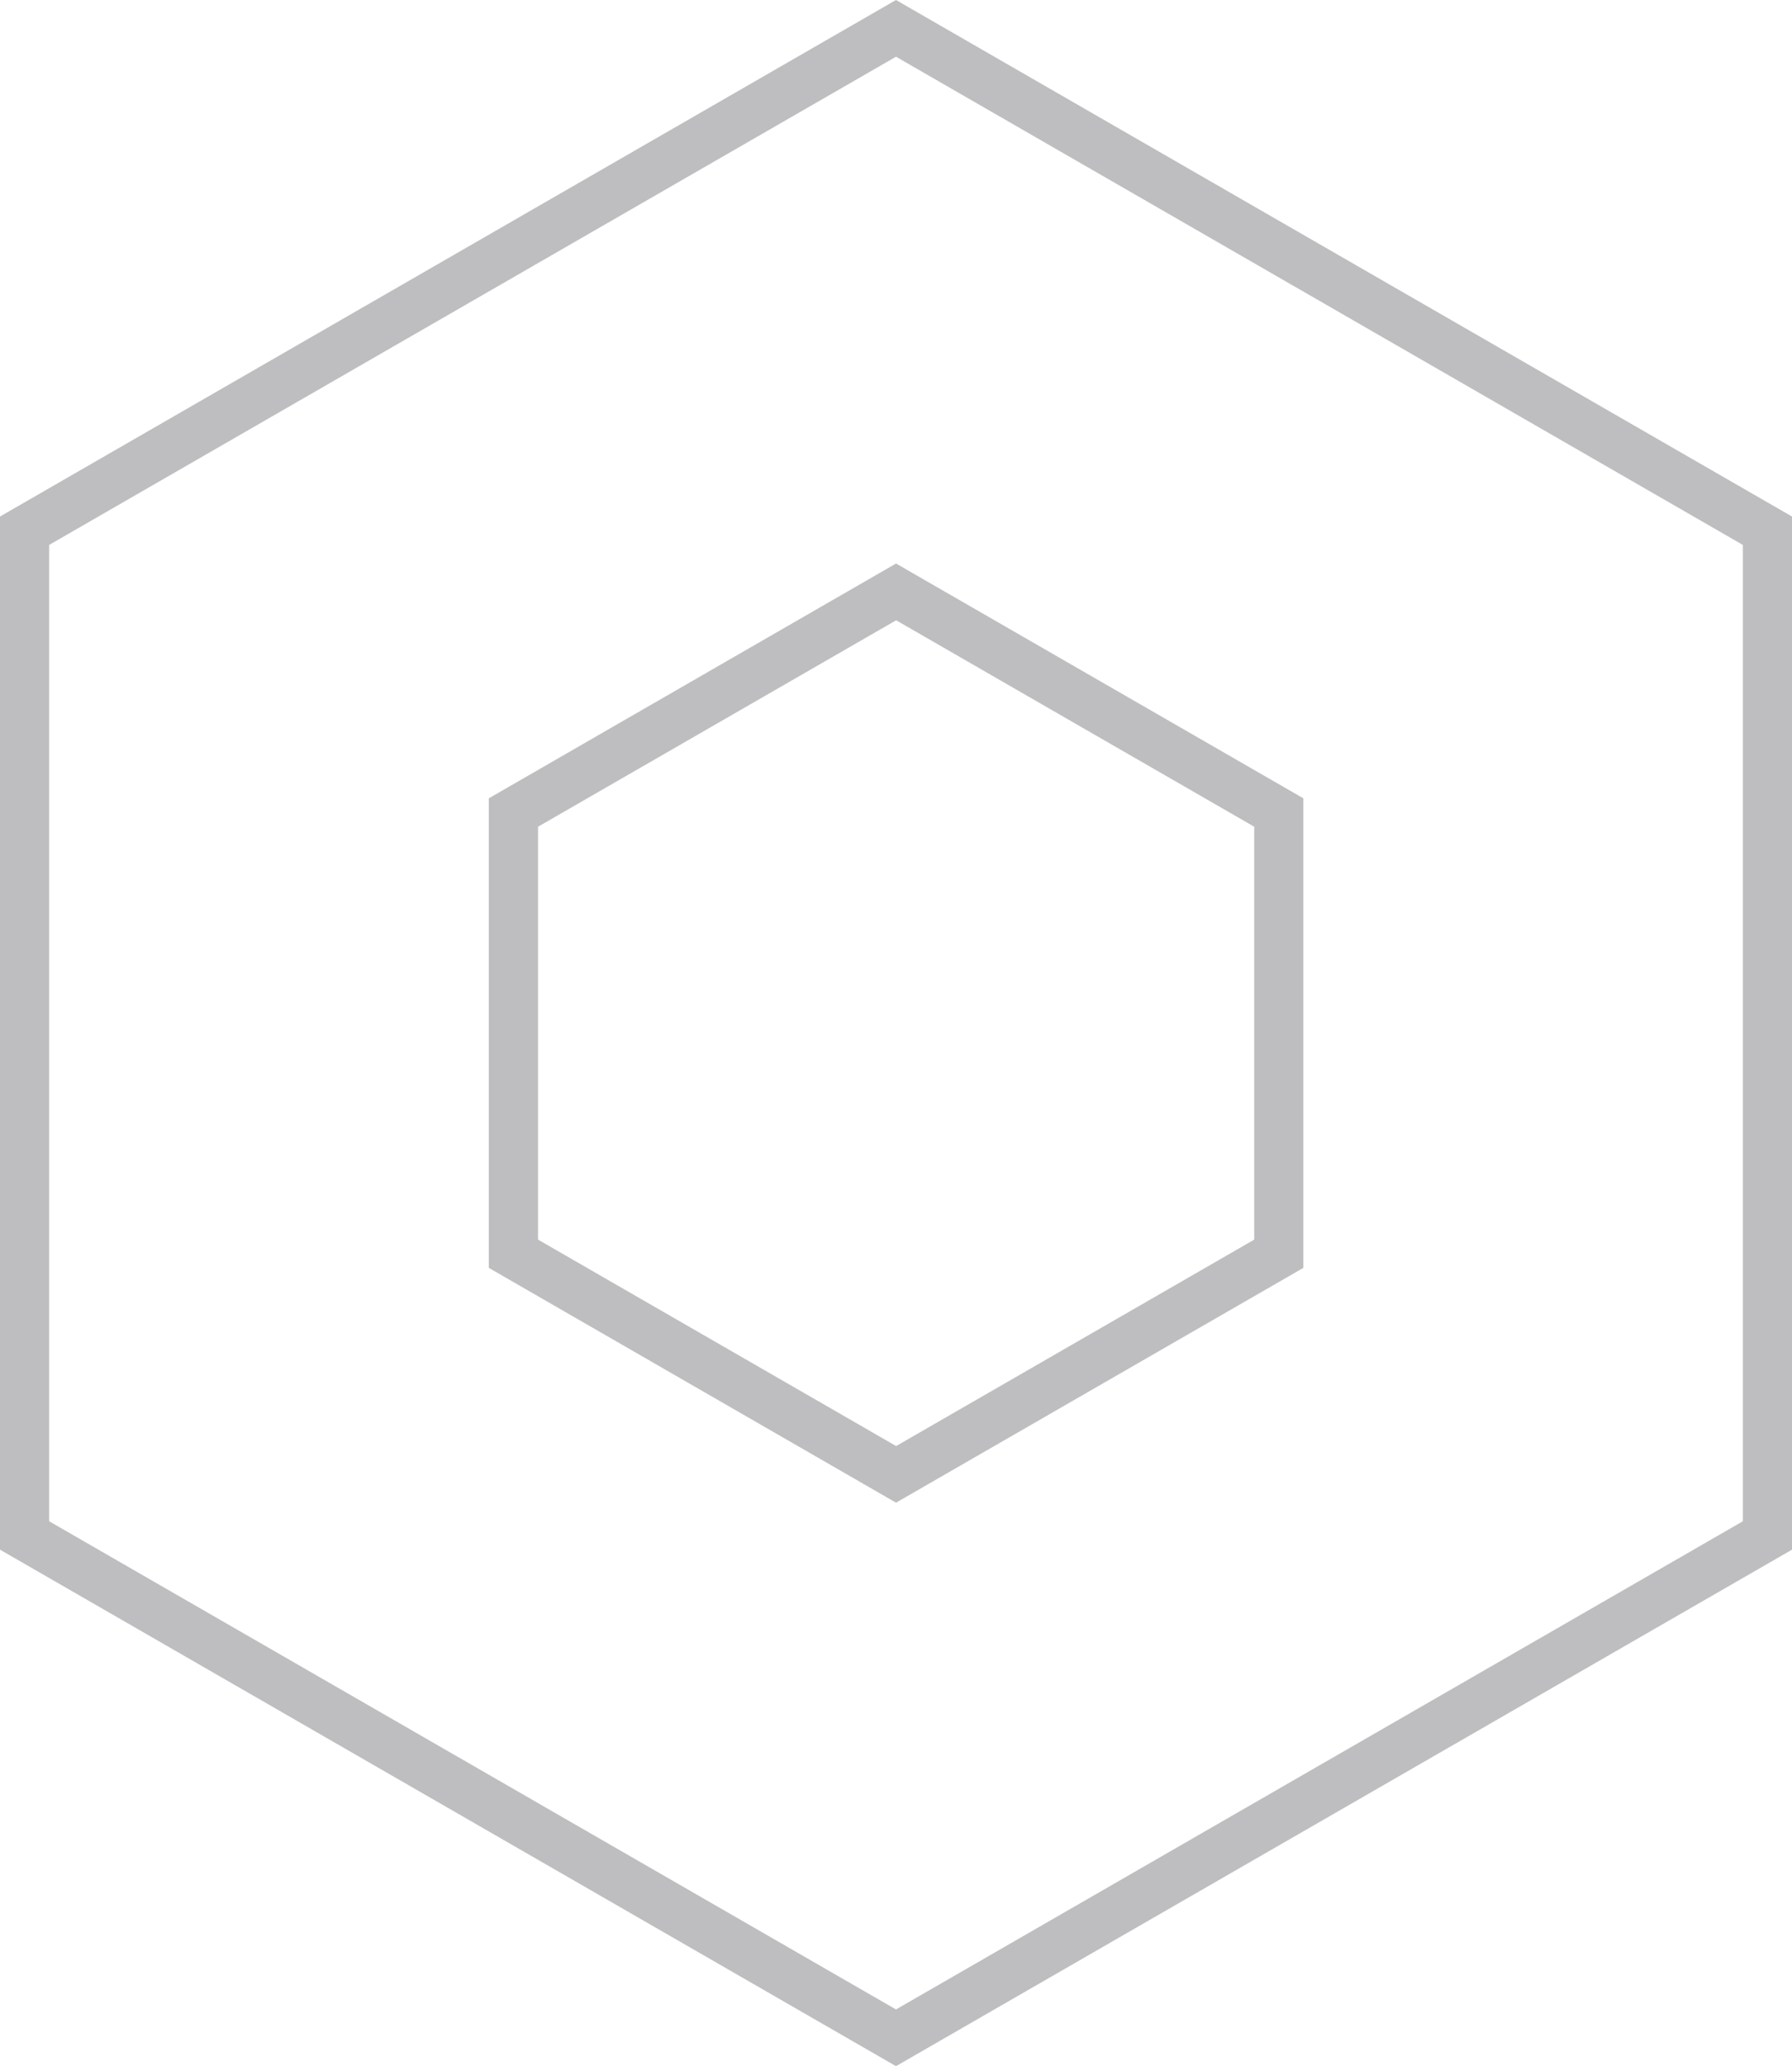
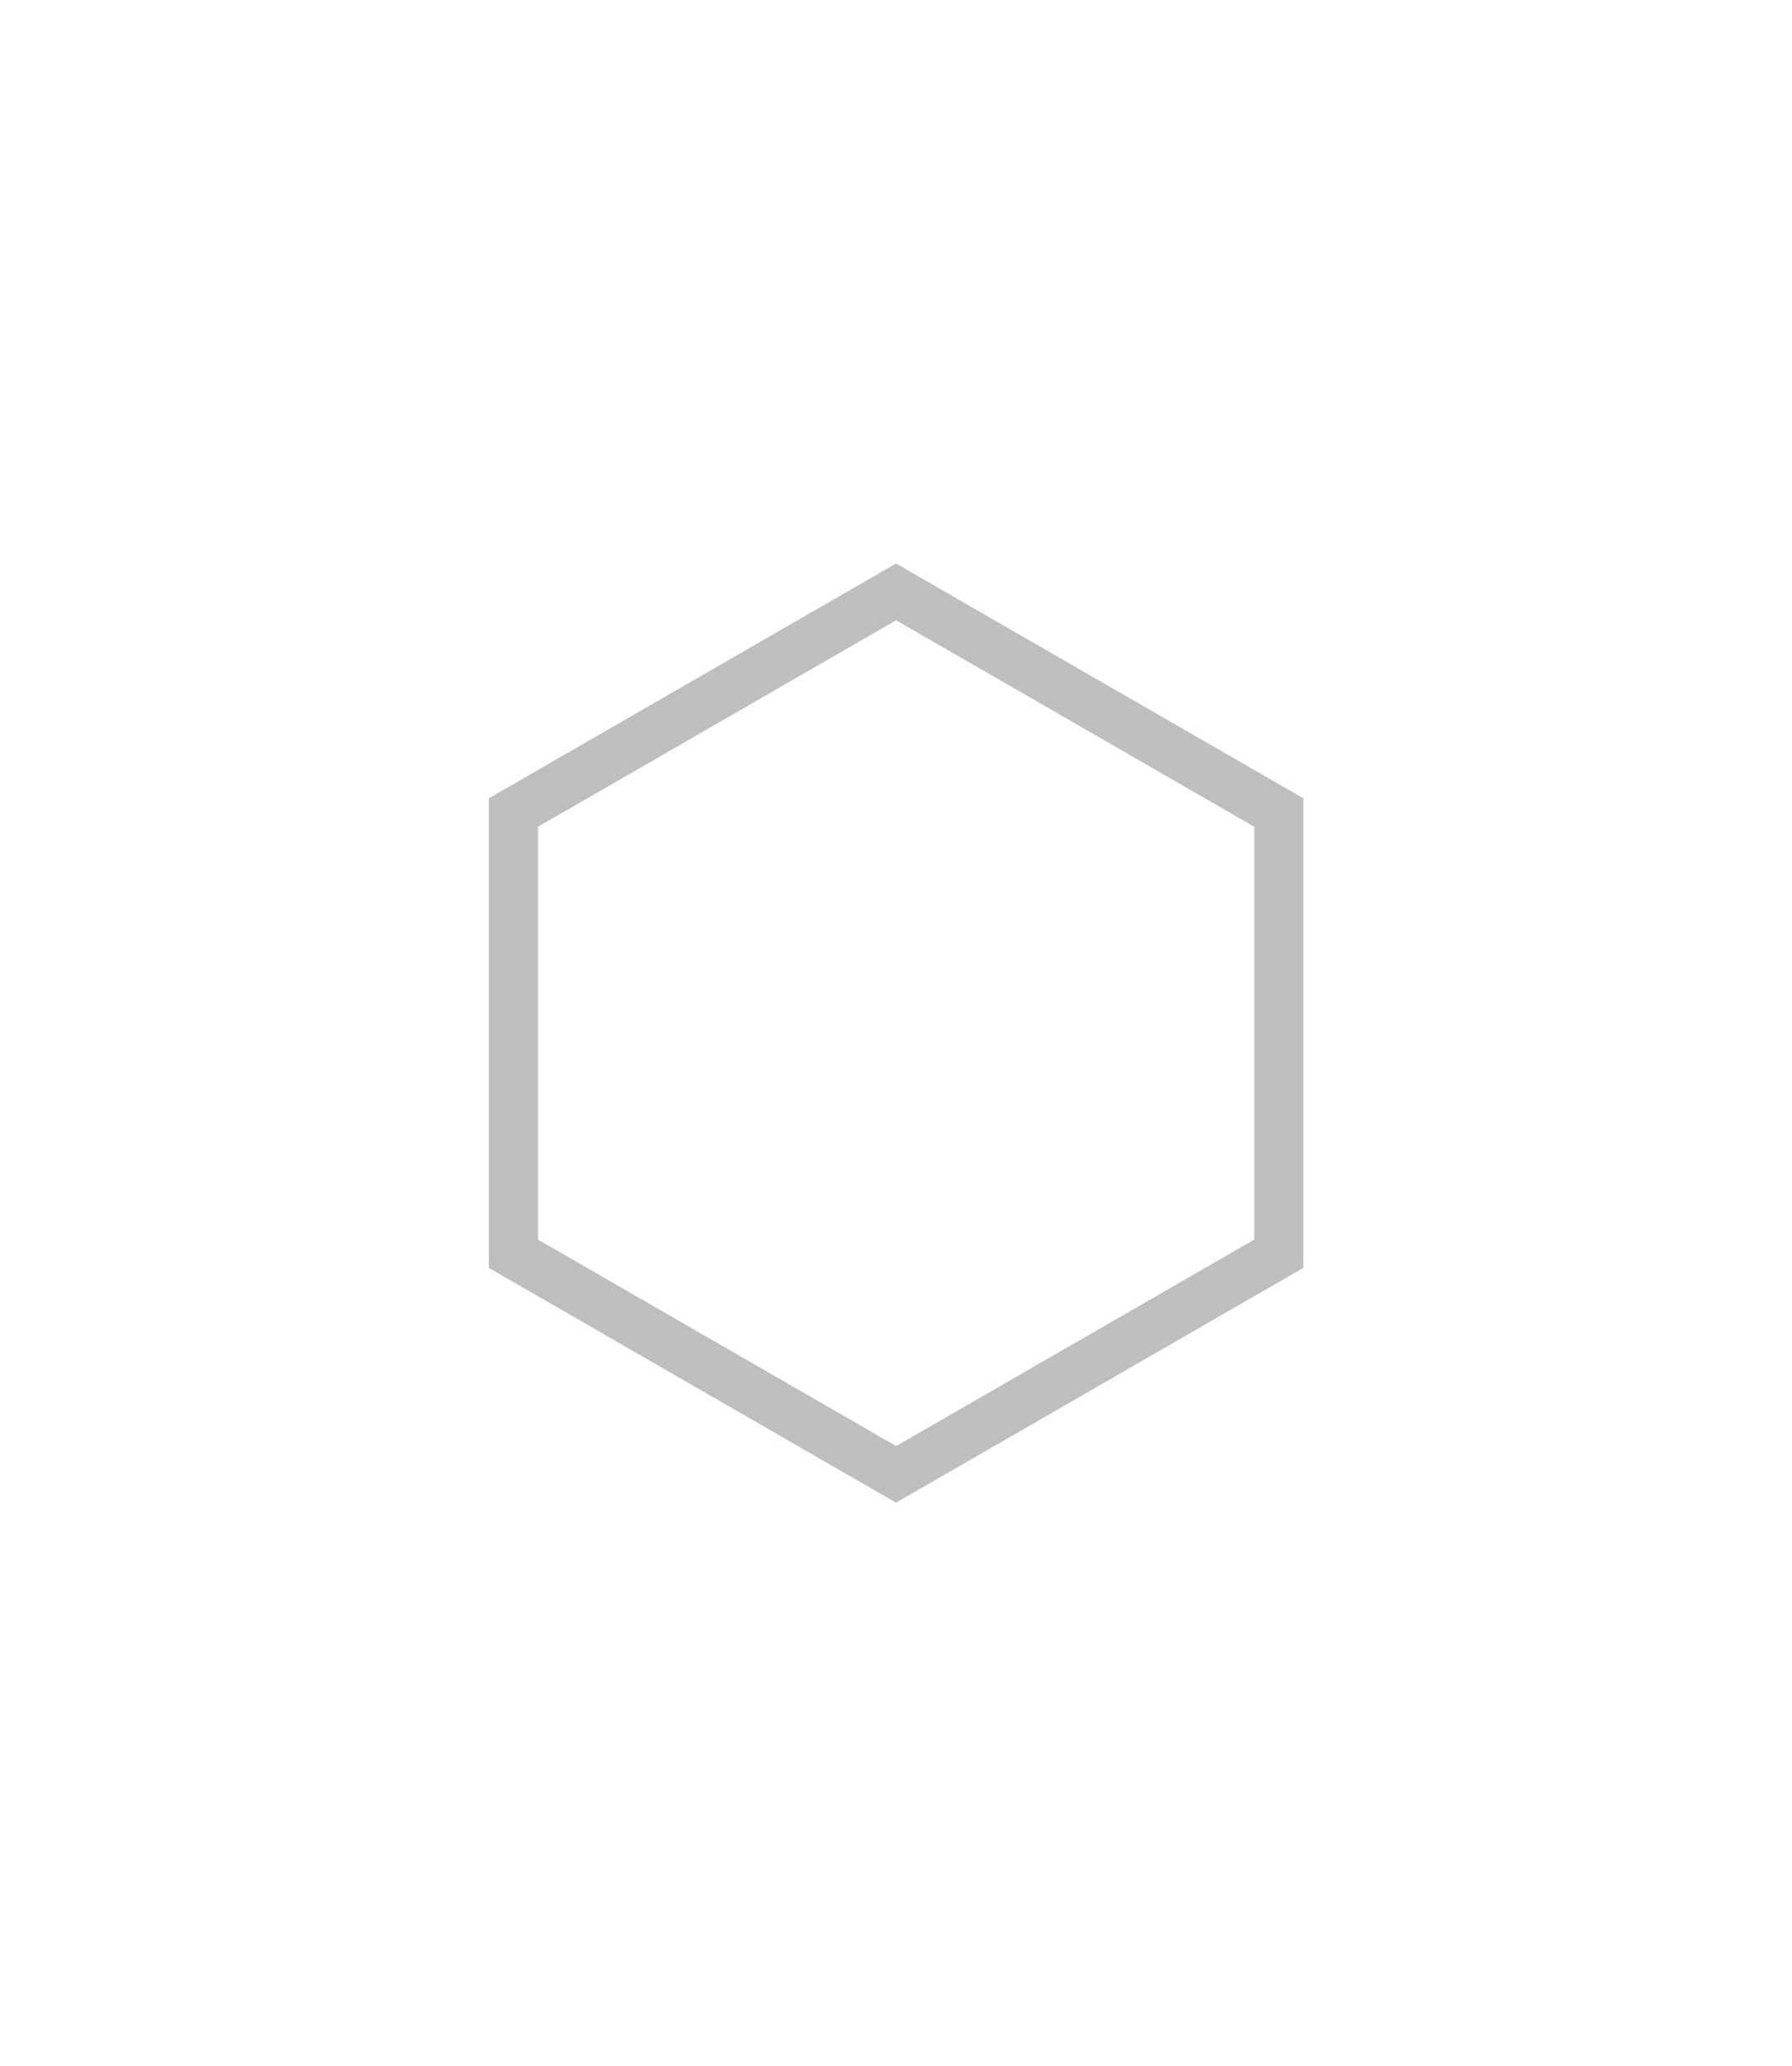
<svg xmlns="http://www.w3.org/2000/svg" width="72.947" height="84.071" viewBox="0 0 72.947 84.071">
  <g id="wizaly-copyright-platform-features-customer-data-integration-icon" transform="translate(1 1.154)" opacity="0.302">
-     <path id="Tracé_2255" data-name="Tracé 2255" d="M36.939.063,73.413,21.08V63.118L36.939,84.134.466,63.118V21.08ZM71.413,22.236,36.939,2.371,2.466,22.236V61.962L36.939,81.826,71.413,61.962Z" transform="translate(-1.466 -1.217)" fill="#282832" />
    <path id="Tracé_2256" data-name="Tracé 2256" d="M38.519,24.81,55.1,34.364V53.47L38.519,63.024,21.942,53.47V34.364ZM53.1,35.52l-14.577-8.4-14.577,8.4v16.8l14.577,8.4,14.577-8.4Z" transform="translate(-3.044 -3.035)" fill="#282832" />
  </g>
</svg>